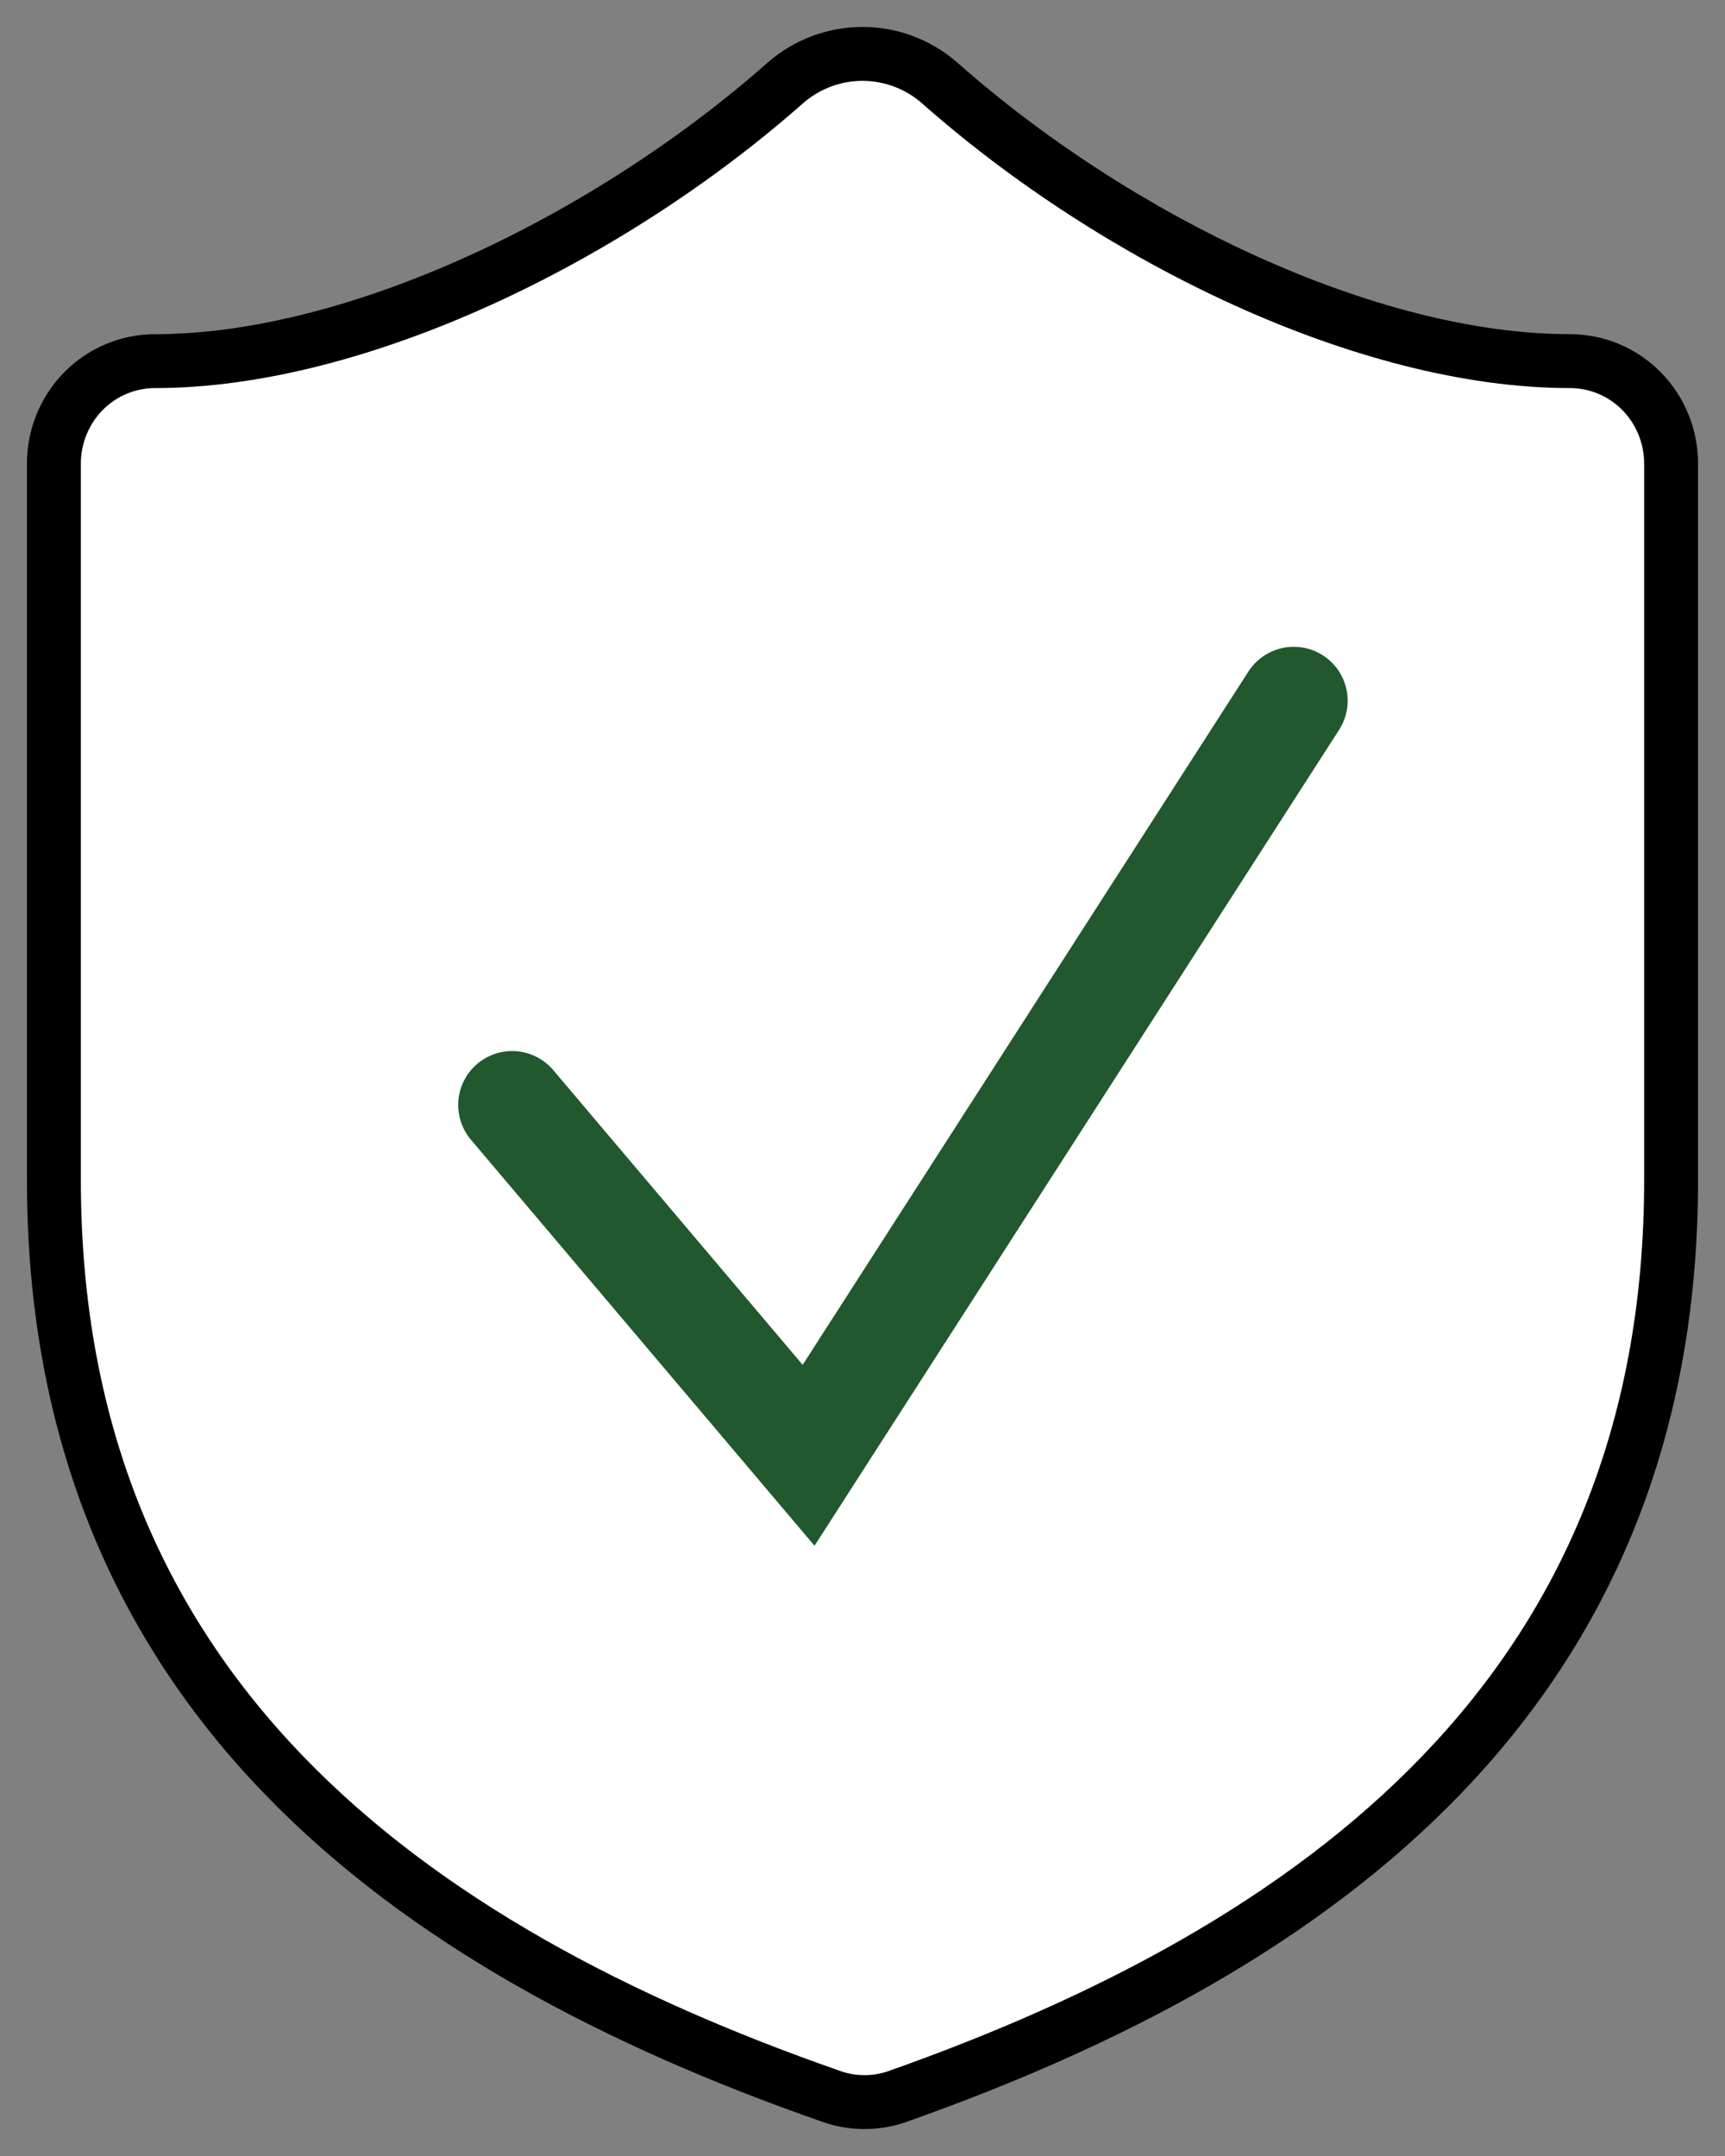
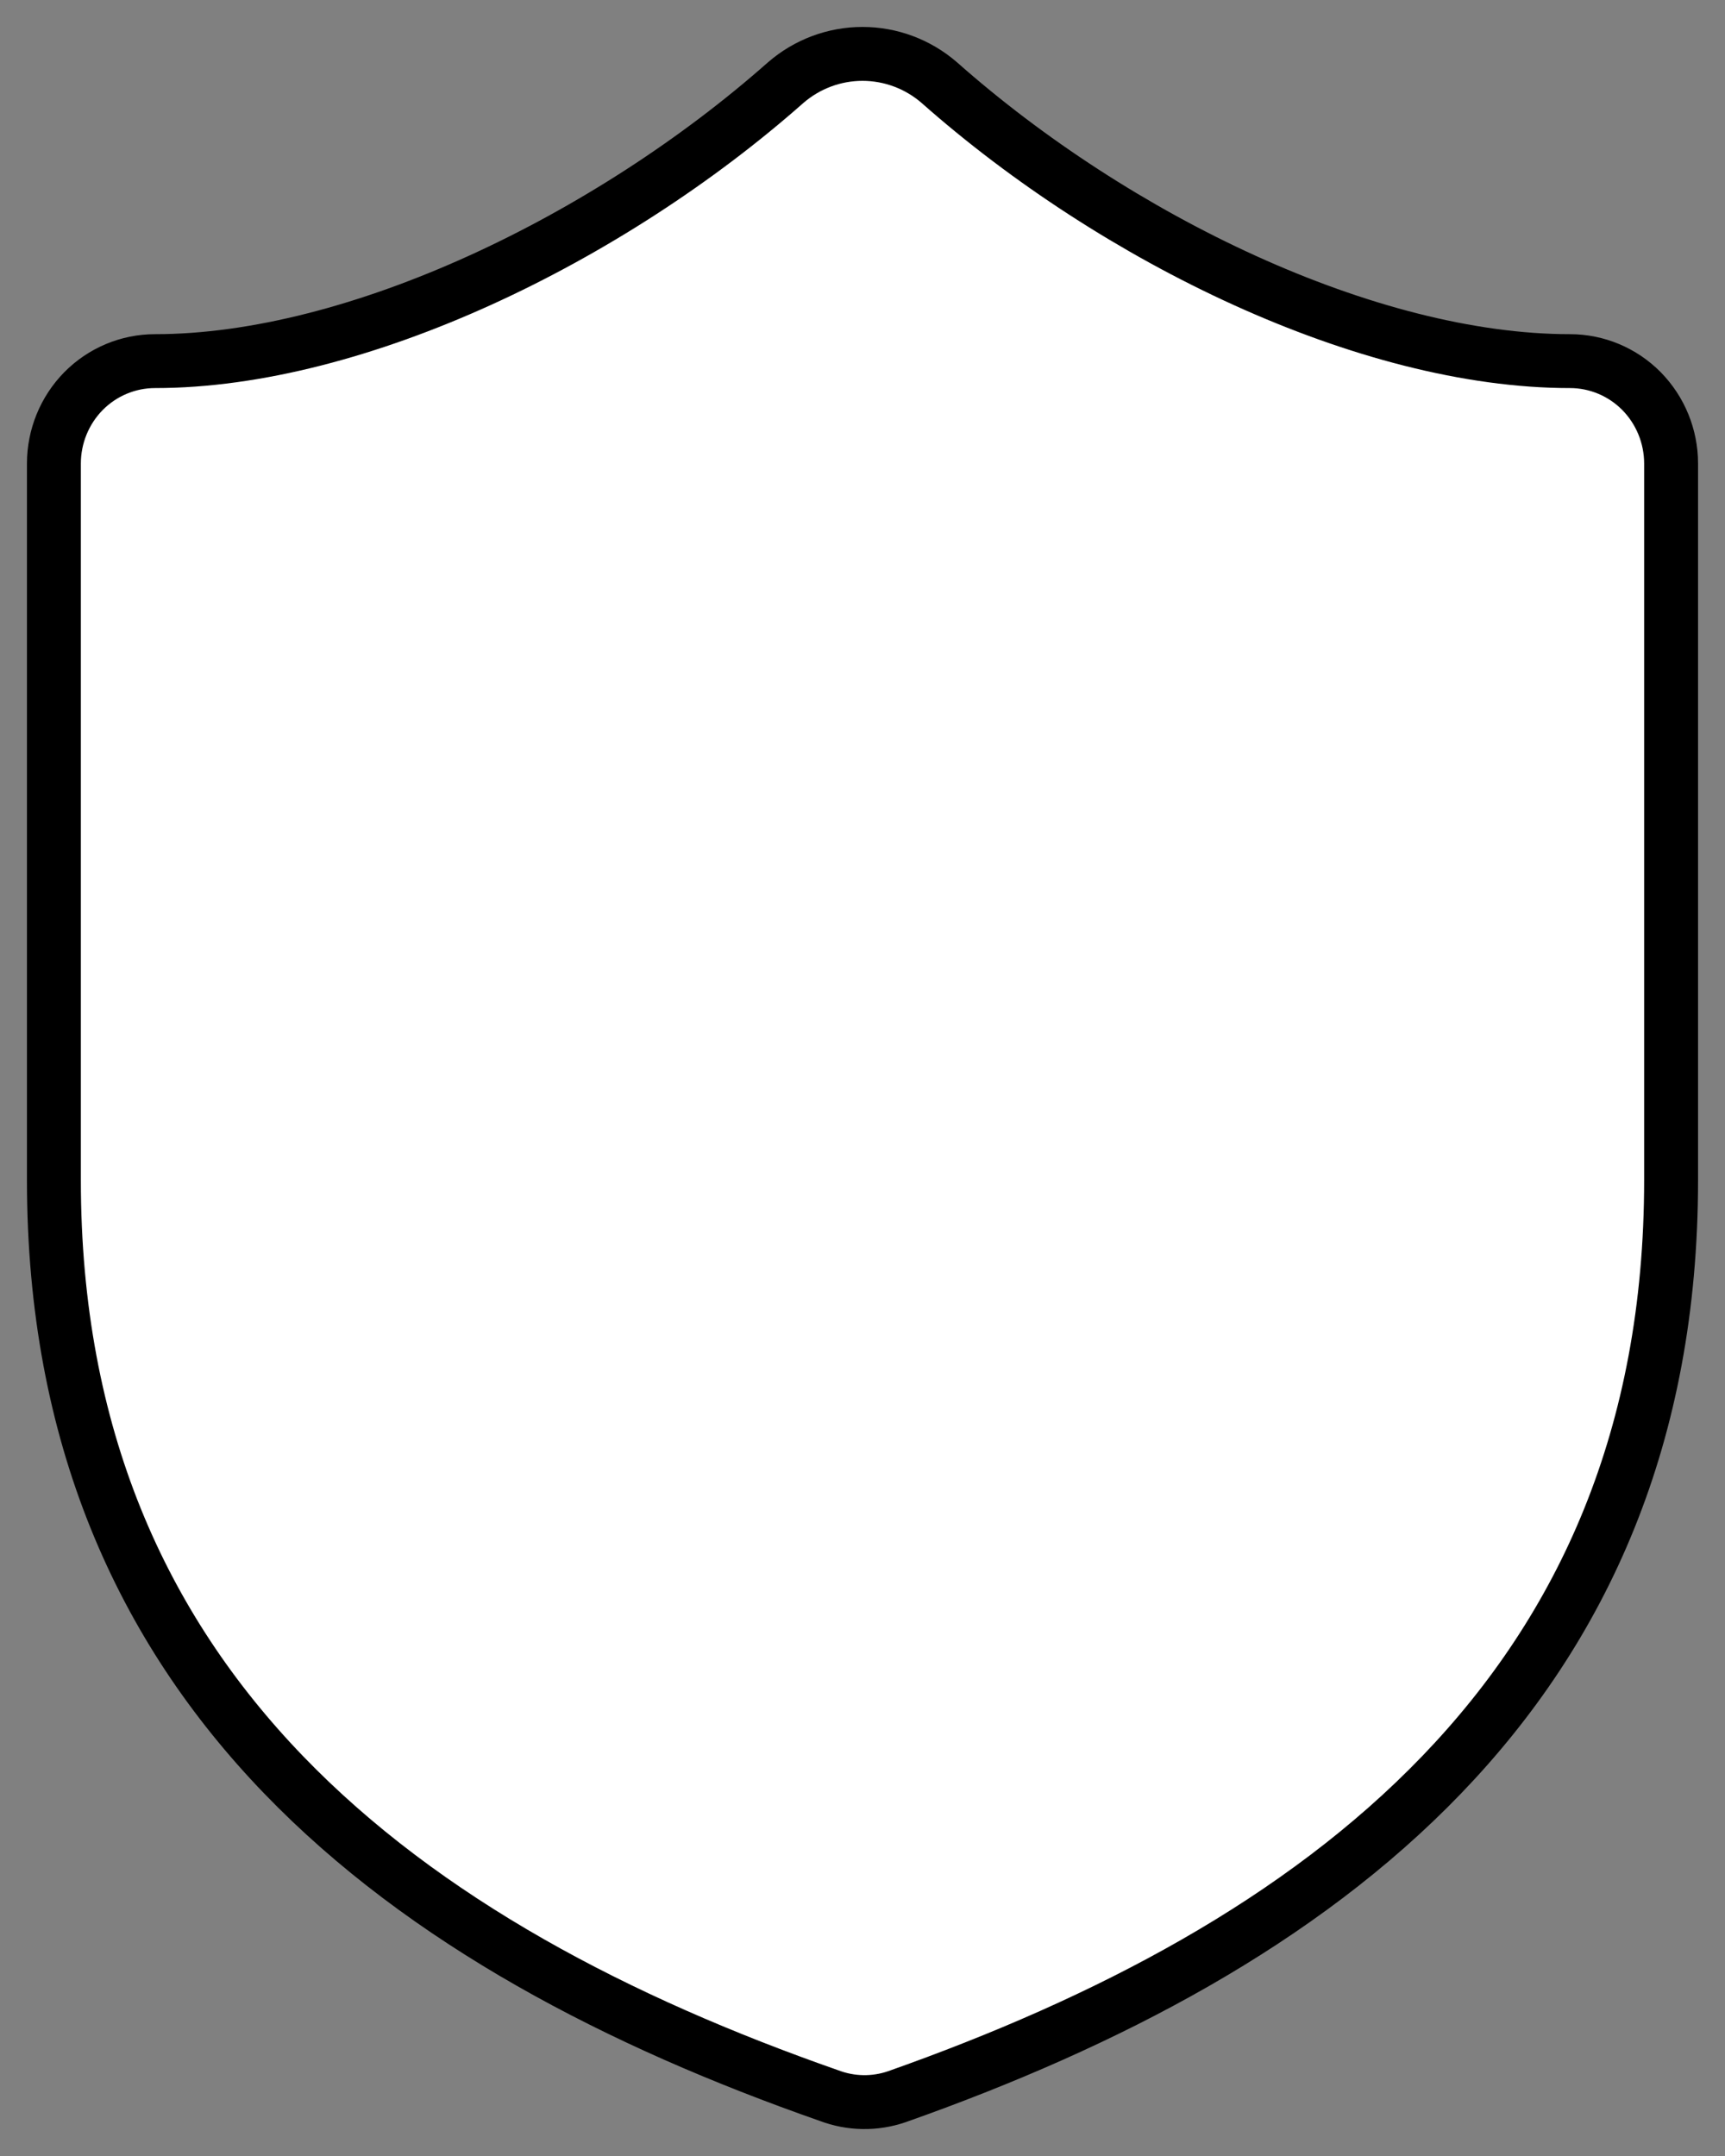
<svg xmlns="http://www.w3.org/2000/svg" width="32" height="40" viewBox="0 0 32 40" fill="none">
  <rect x="0" y="0" width="32" height="40" fill="#808080" stroke="none" />
  <path d="M31 21.897C31 31.396 24.438 36.145 16.637 38.9C16.229 39.04 15.785 39.033 15.381 38.88C7.562 36.145 1 31.396 1 21.897V8.6C1 8.096 1.198 7.613 1.549 7.256C1.901 6.9 2.378 6.7 2.875 6.7C6.625 6.7 11.312 4.42 14.575 1.533C14.972 1.189 15.477 1 16 1C16.523 1 17.028 1.189 17.425 1.533C20.706 4.439 25.375 6.7 29.125 6.7C29.622 6.7 30.099 6.9 30.451 7.256C30.802 7.613 31 8.096 31 8.6V21.897Z" fill="white" stroke="black" stroke-linecap="round" stroke-linejoin="round" />
-   <path d="M9.5 20.5L15 27L24 13" stroke="#21582D" stroke-width="2" stroke-linecap="round" />
</svg>